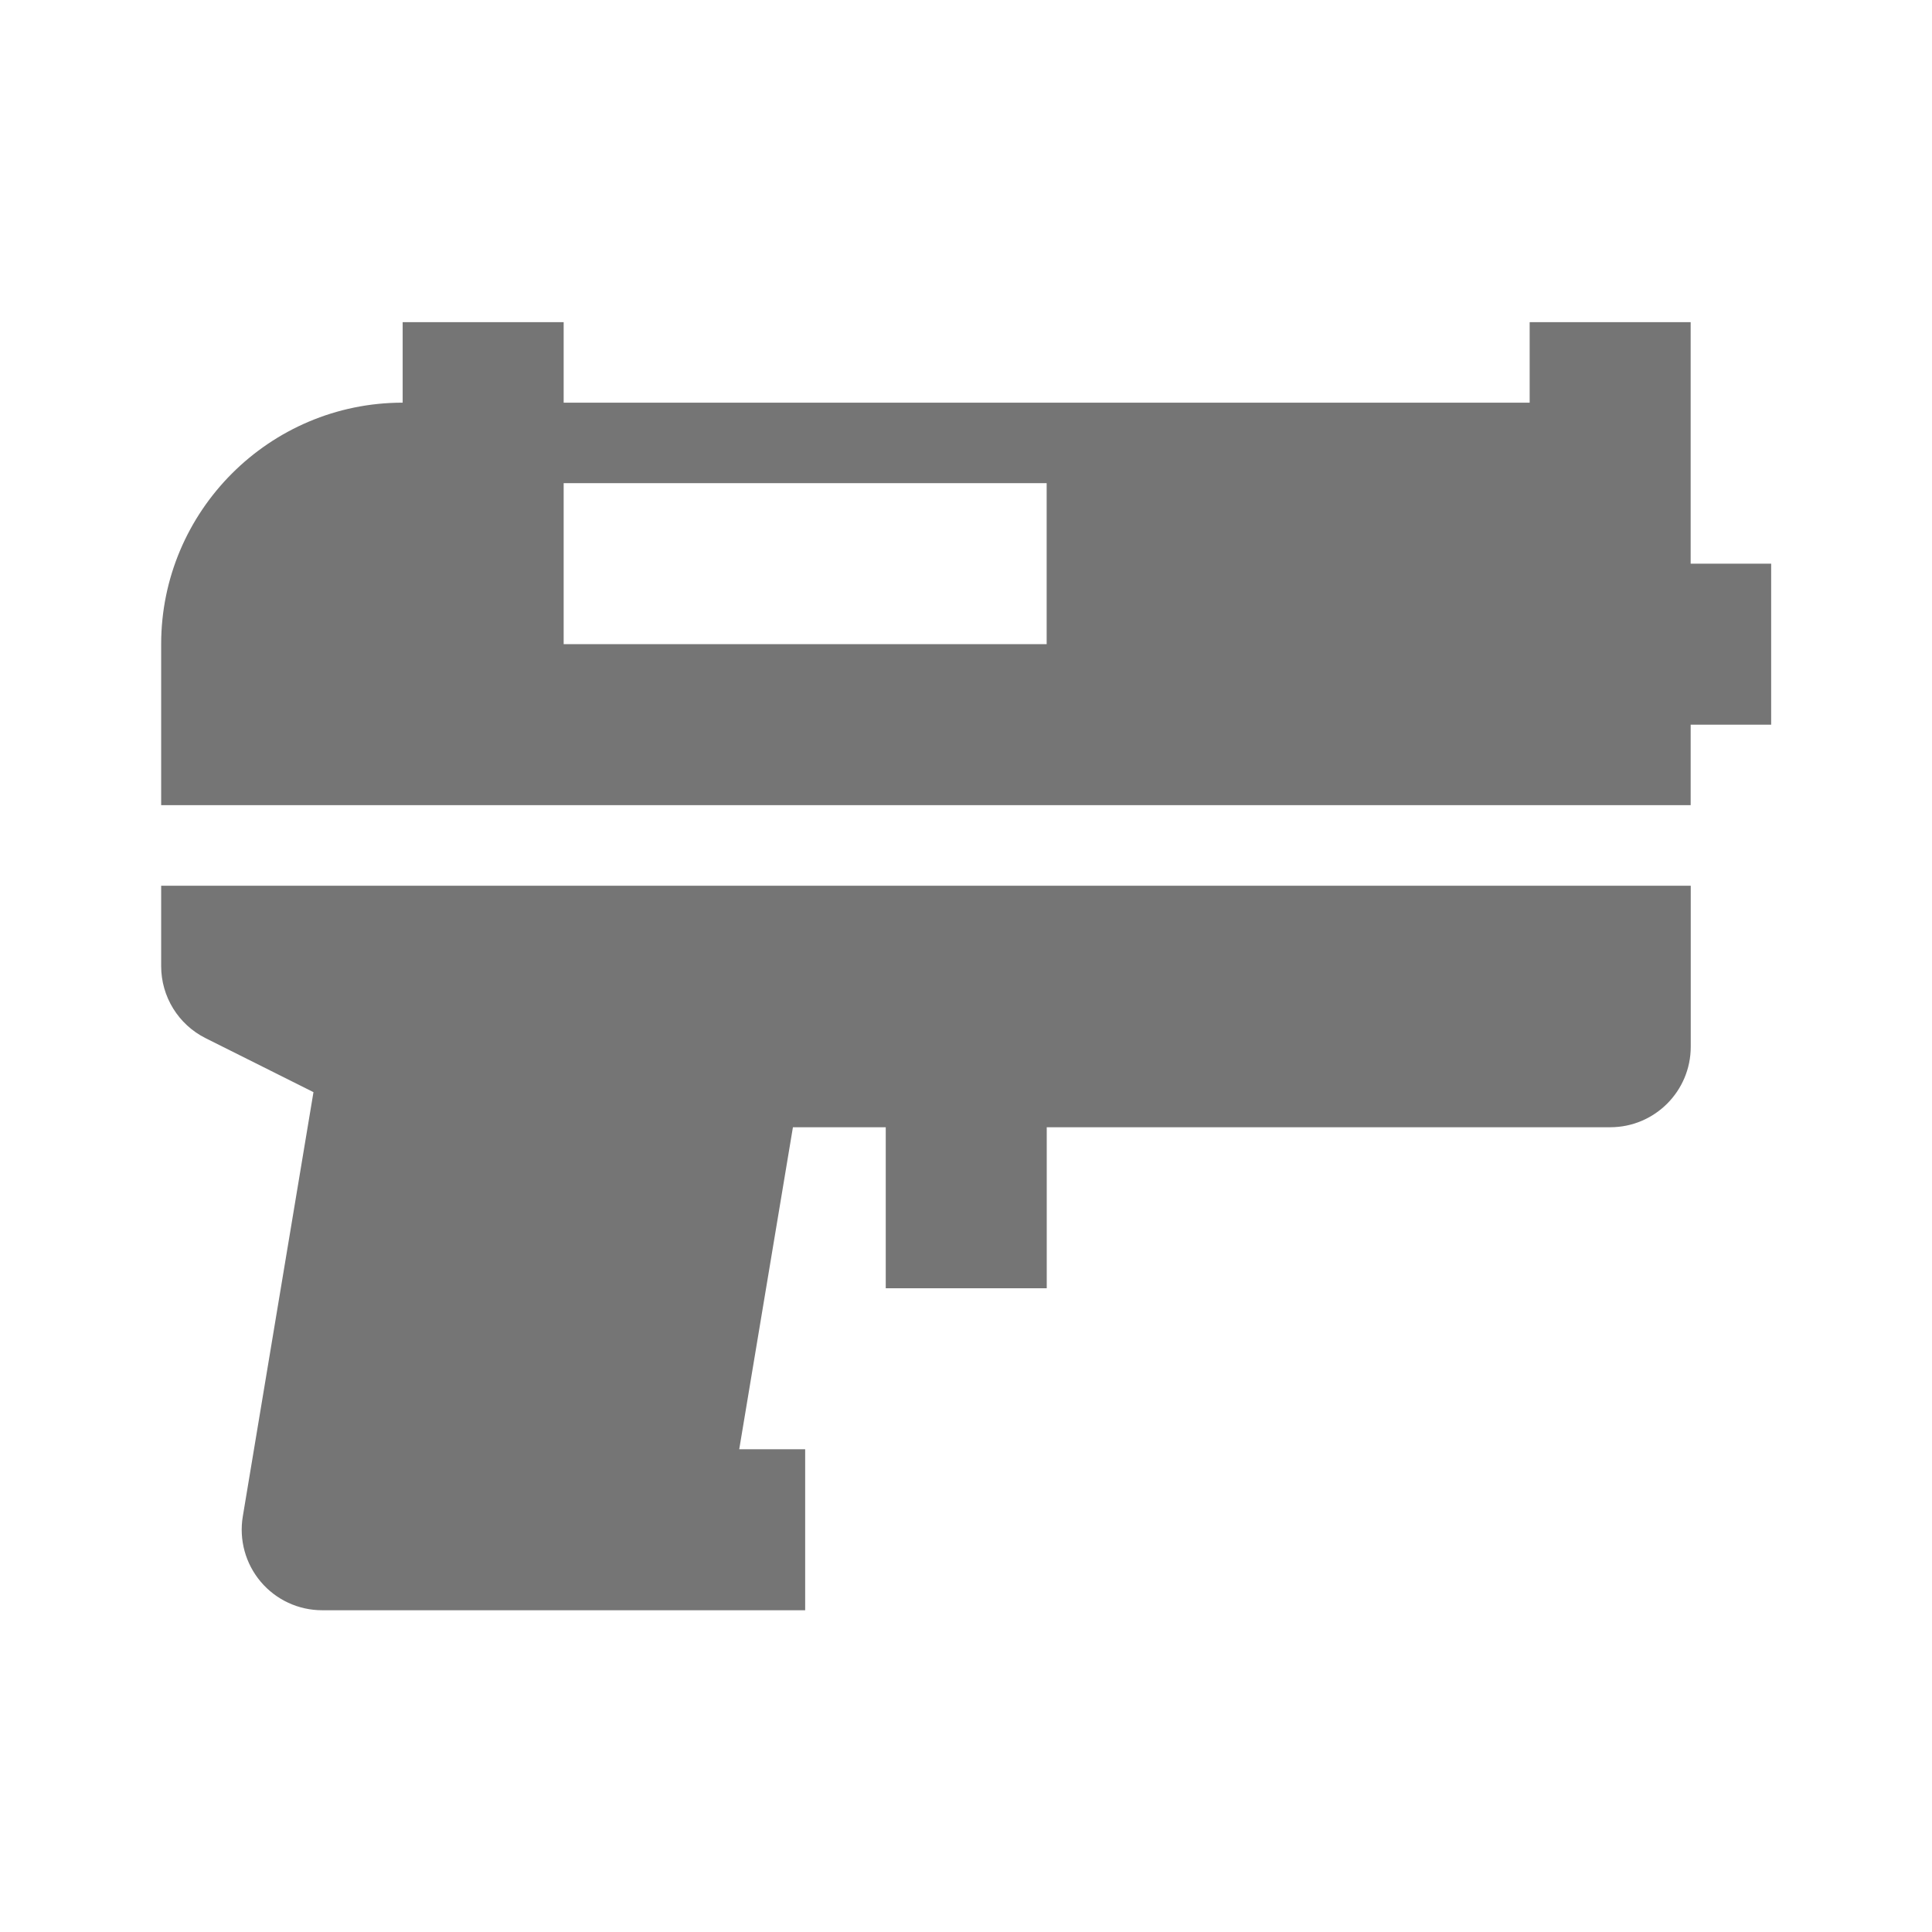
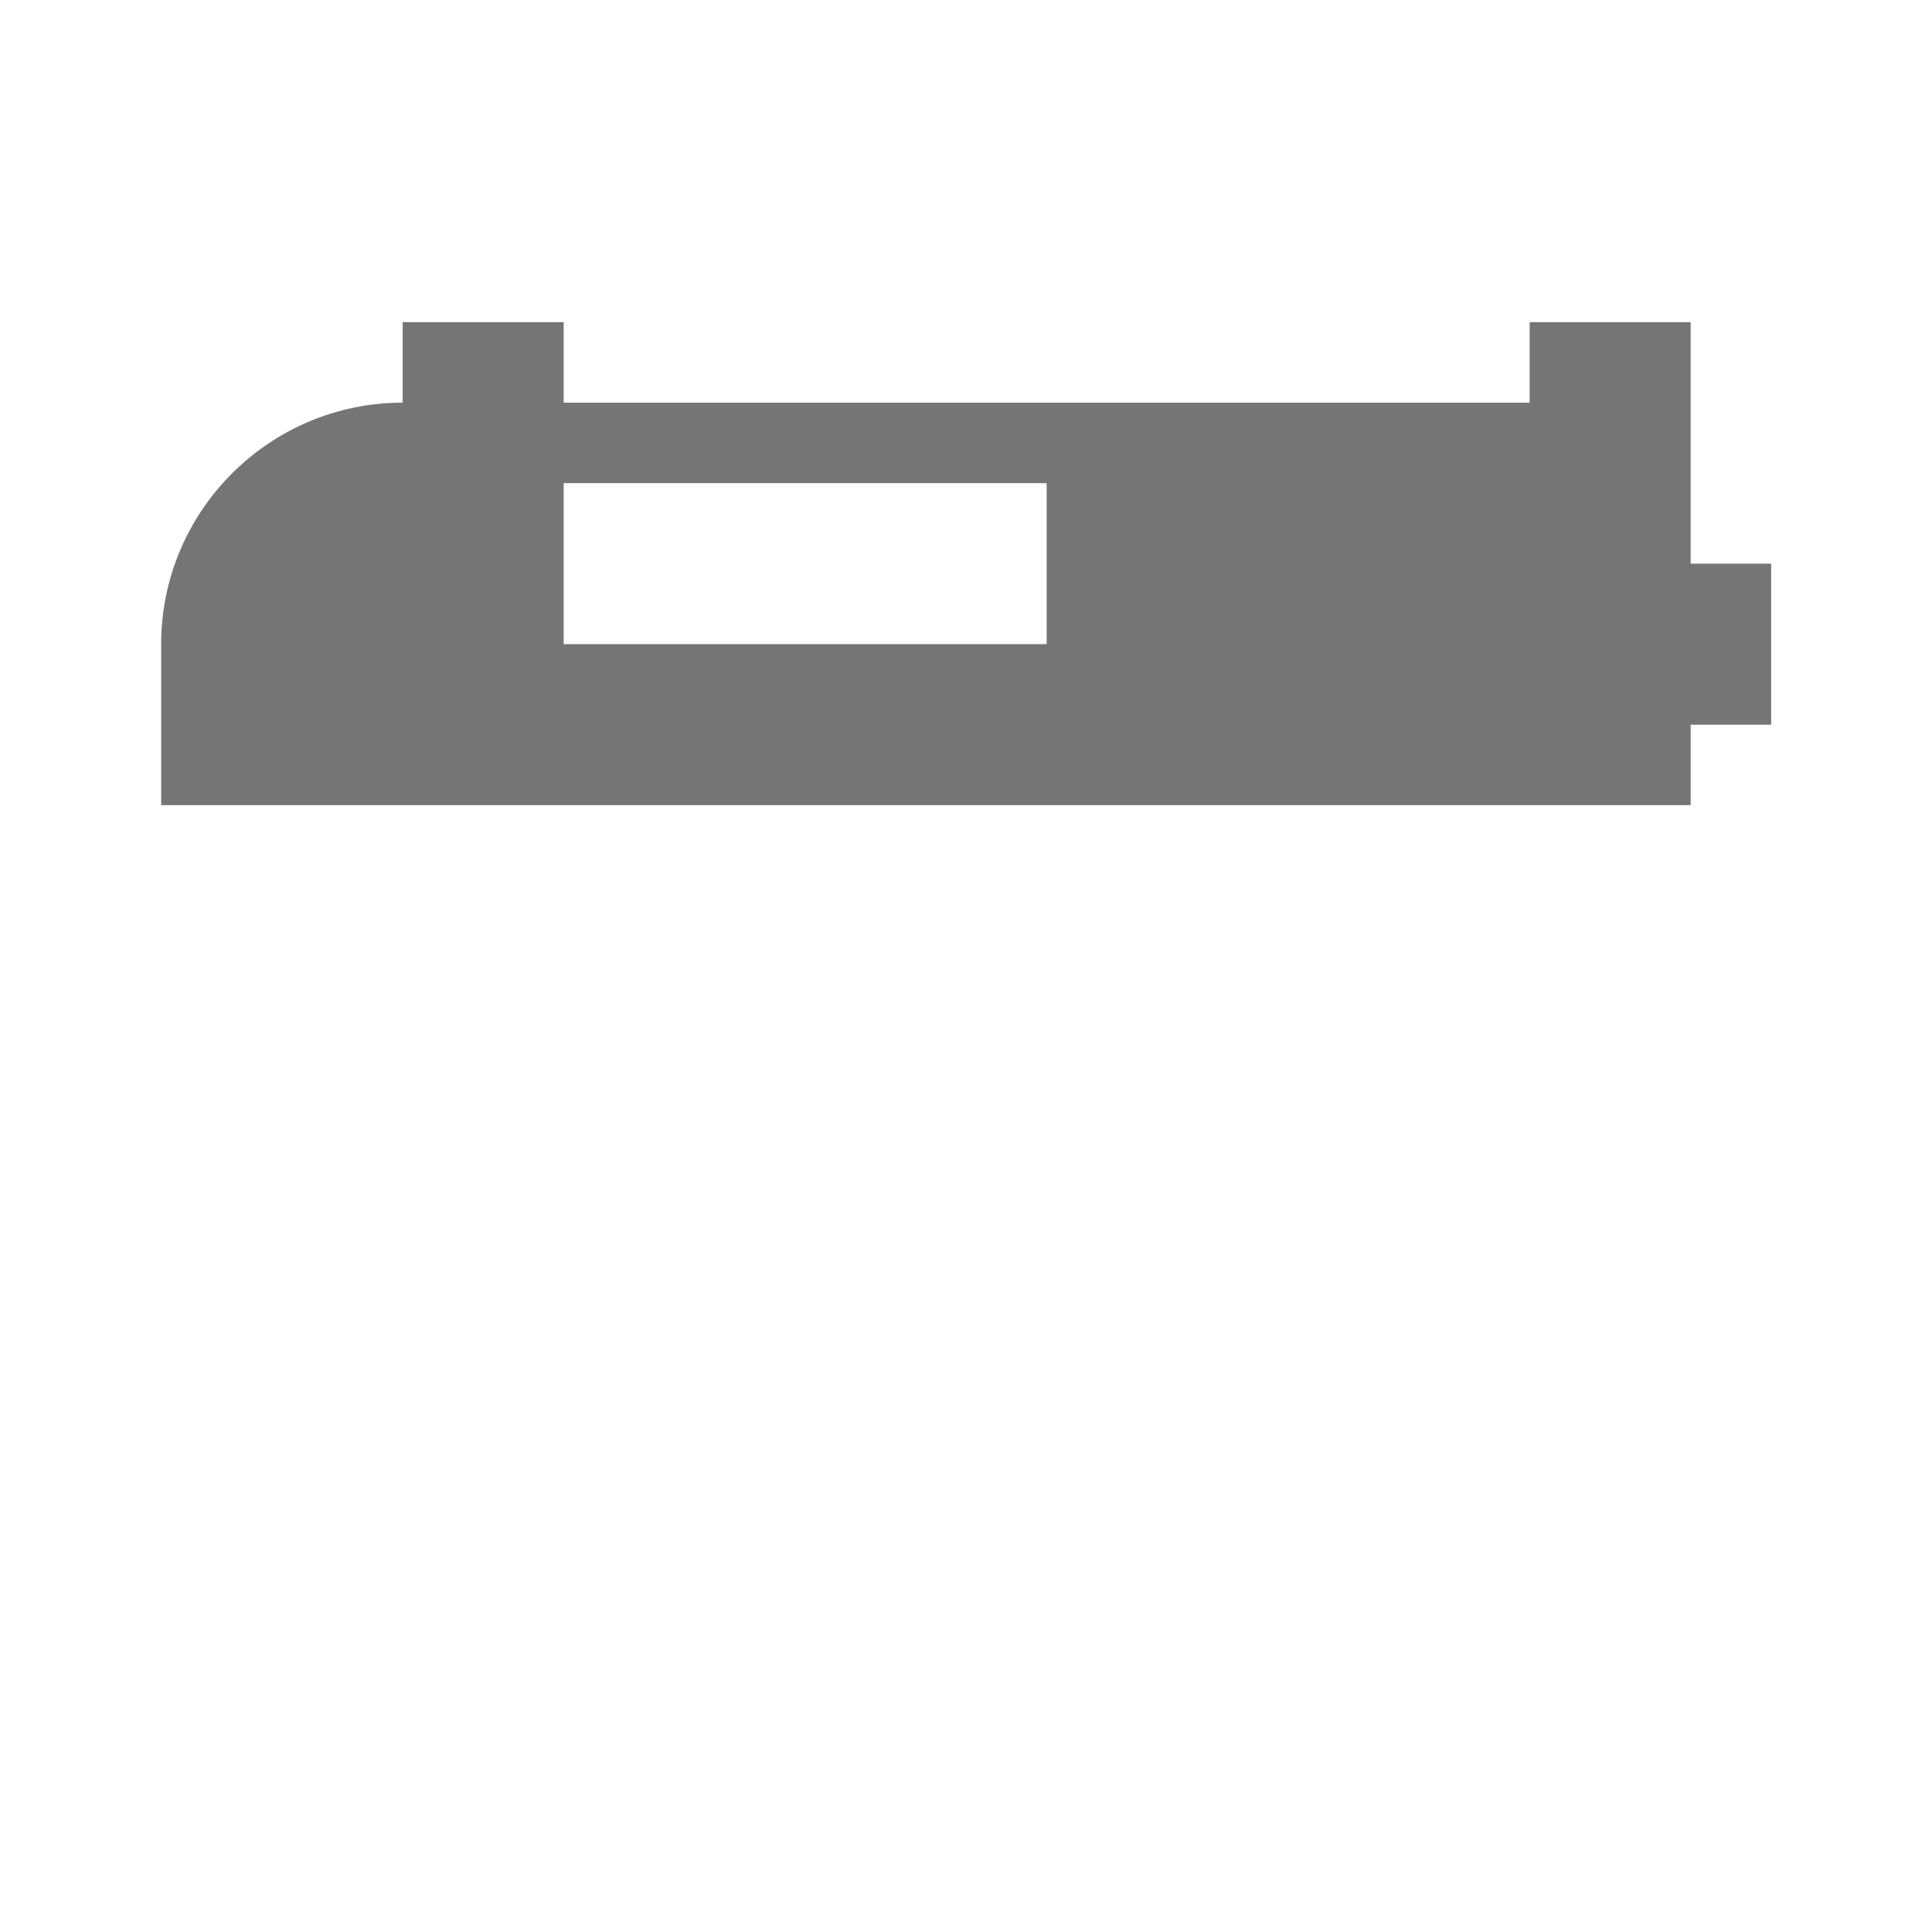
<svg xmlns="http://www.w3.org/2000/svg" version="1.1" x="0px" y="0px" width="24px" height="24px" viewBox="0 0 24 24" enable-background="new 0 0 24 24" xml:space="preserve">
  <g id="Frames-24px">
    <rect fill="none" width="24" height="24" />
  </g>
  <g id="Outline">
    <g>
-       <path fill="#757575" d="M2.002,11.002v1c0,0.379,0.214,0.726,0.553,0.895l1.339,0.67l-0.878,5.271    c-0.048,0.29,0.033,0.586,0.223,0.811s0.469,0.354,0.763,0.354h6v-2H9.183l0.667-4h1.153v2h2v-2h7c0.552,0,1-0.448,1-1v-2H2.002z" />
      <path fill="#757575" d="M21.002,7.002v-3h-2v1h-12v-1h-2v1c-1.654,0-3,1.346-3,3v2h19v-1h1v-2H21.002z M13.002,8.002h-6v-2h6    V8.002z" />
    </g>
  </g>
</svg>